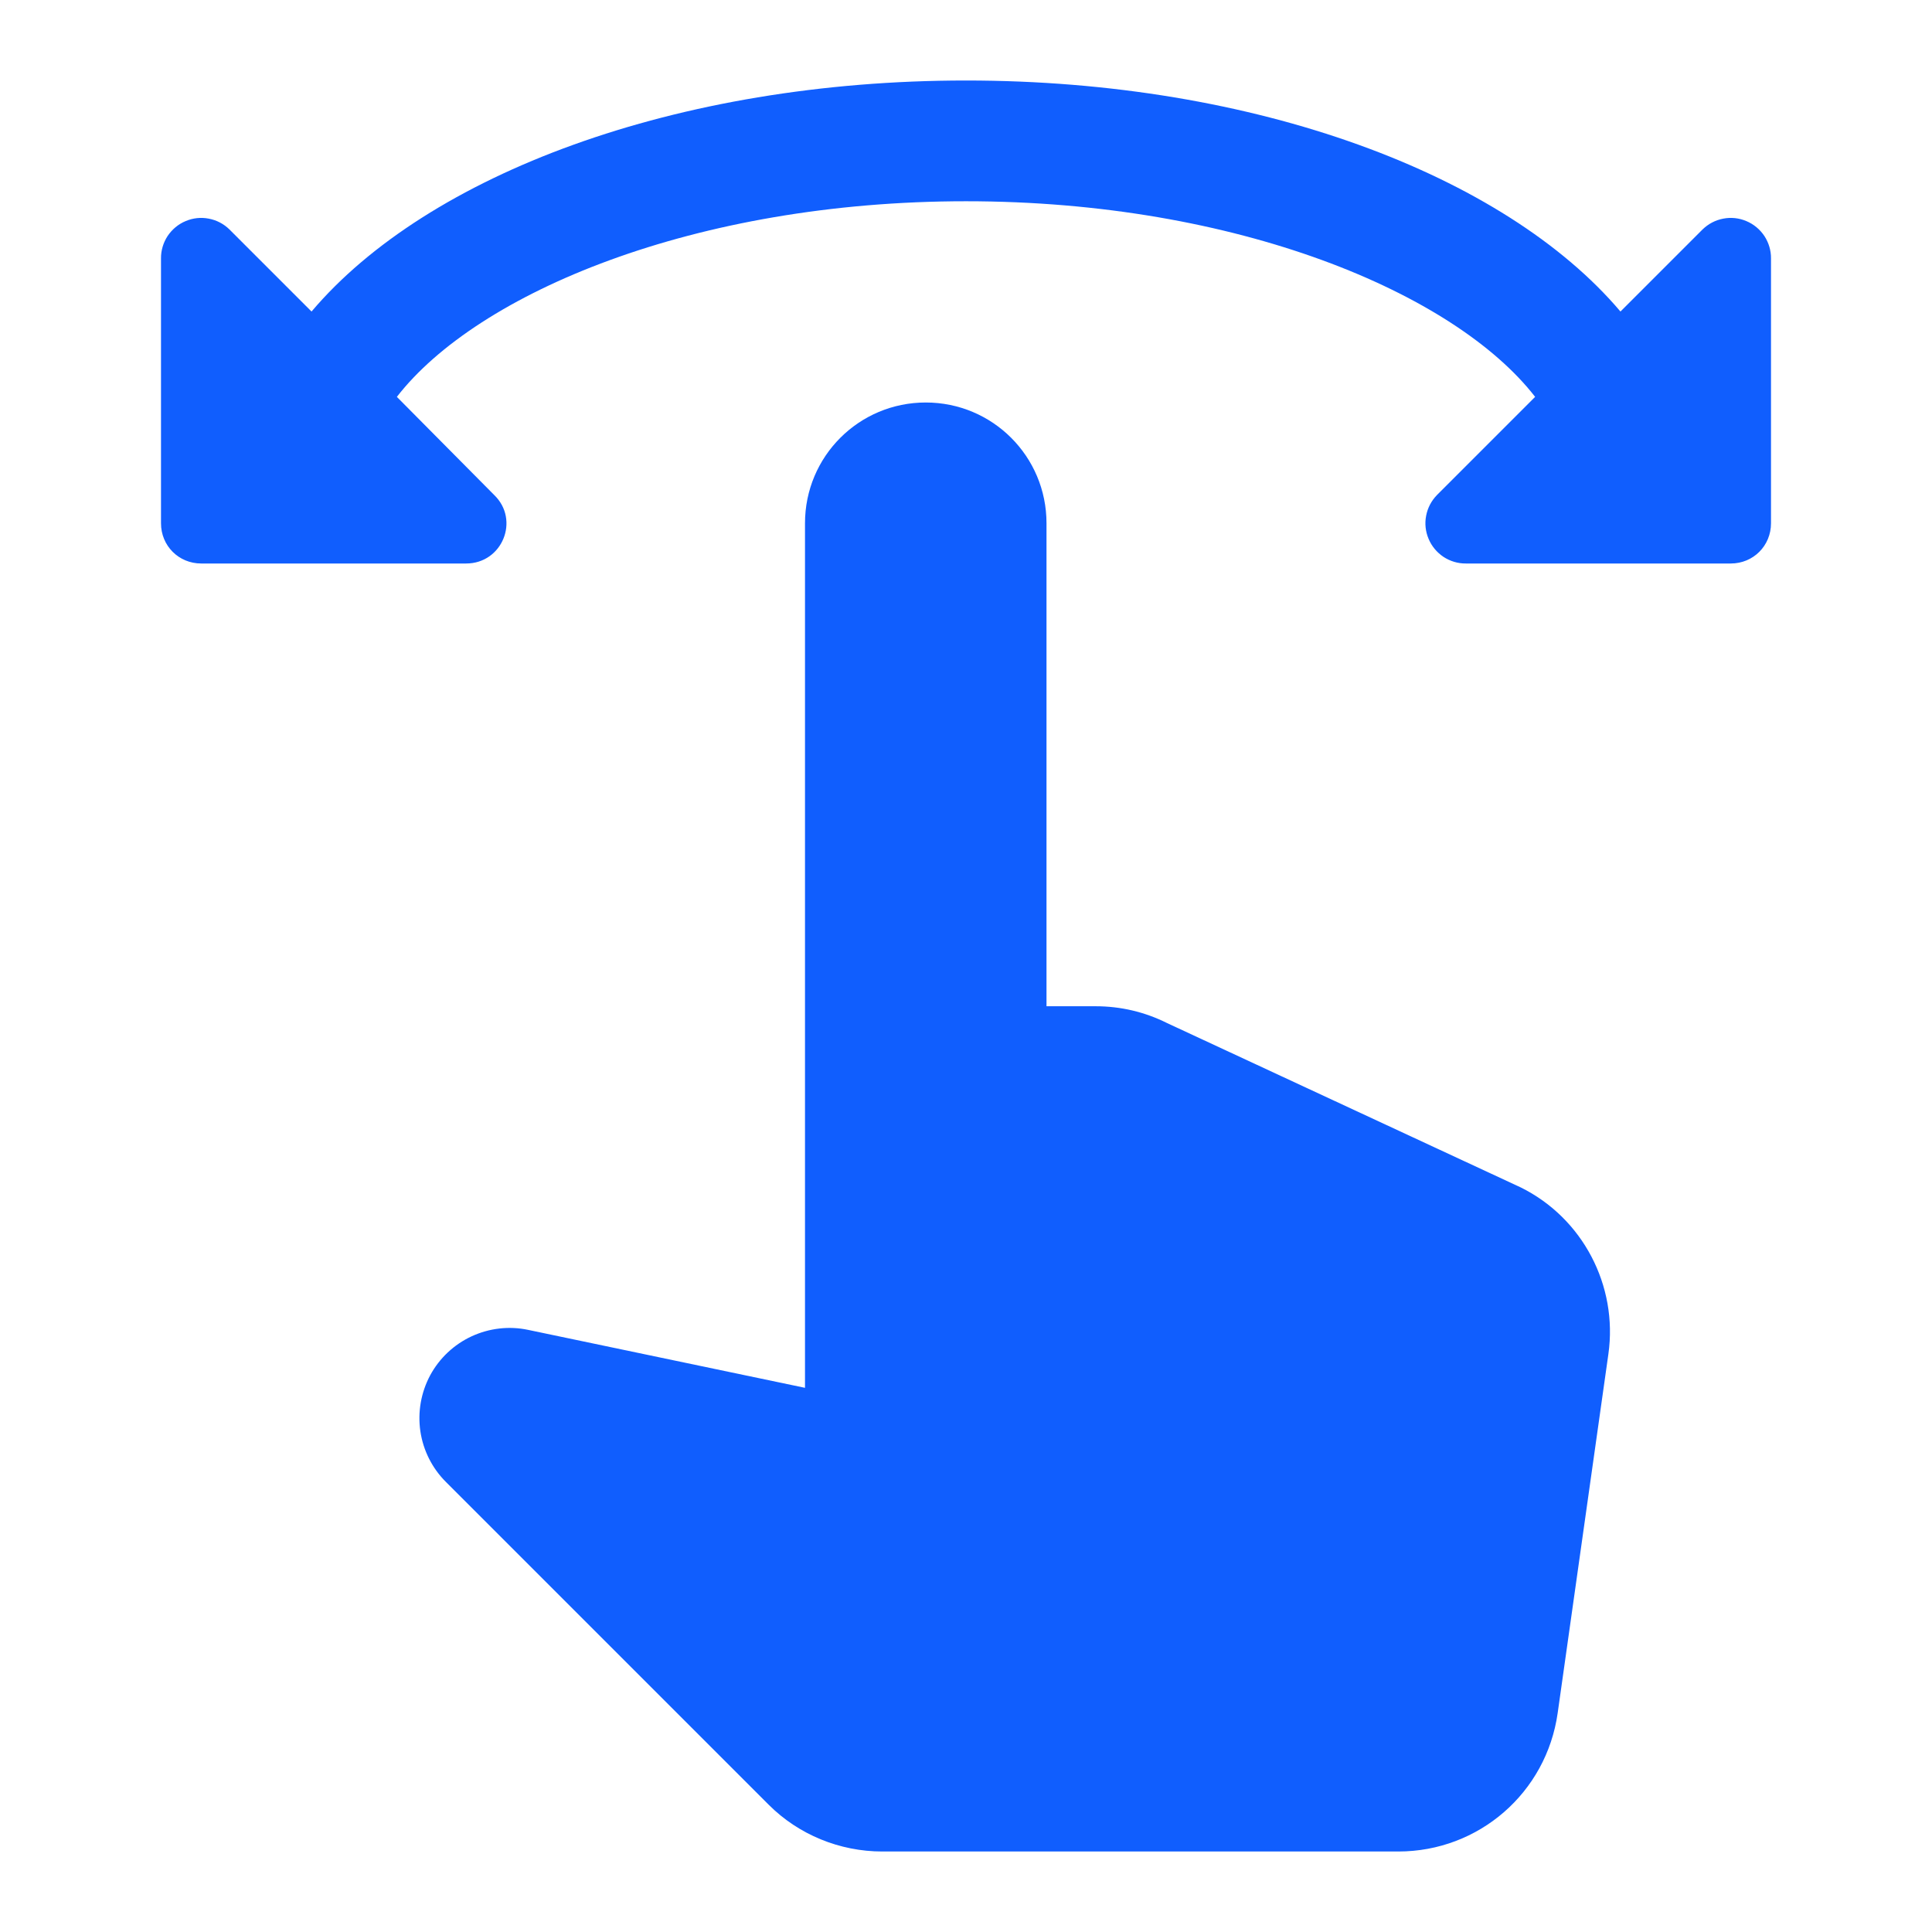
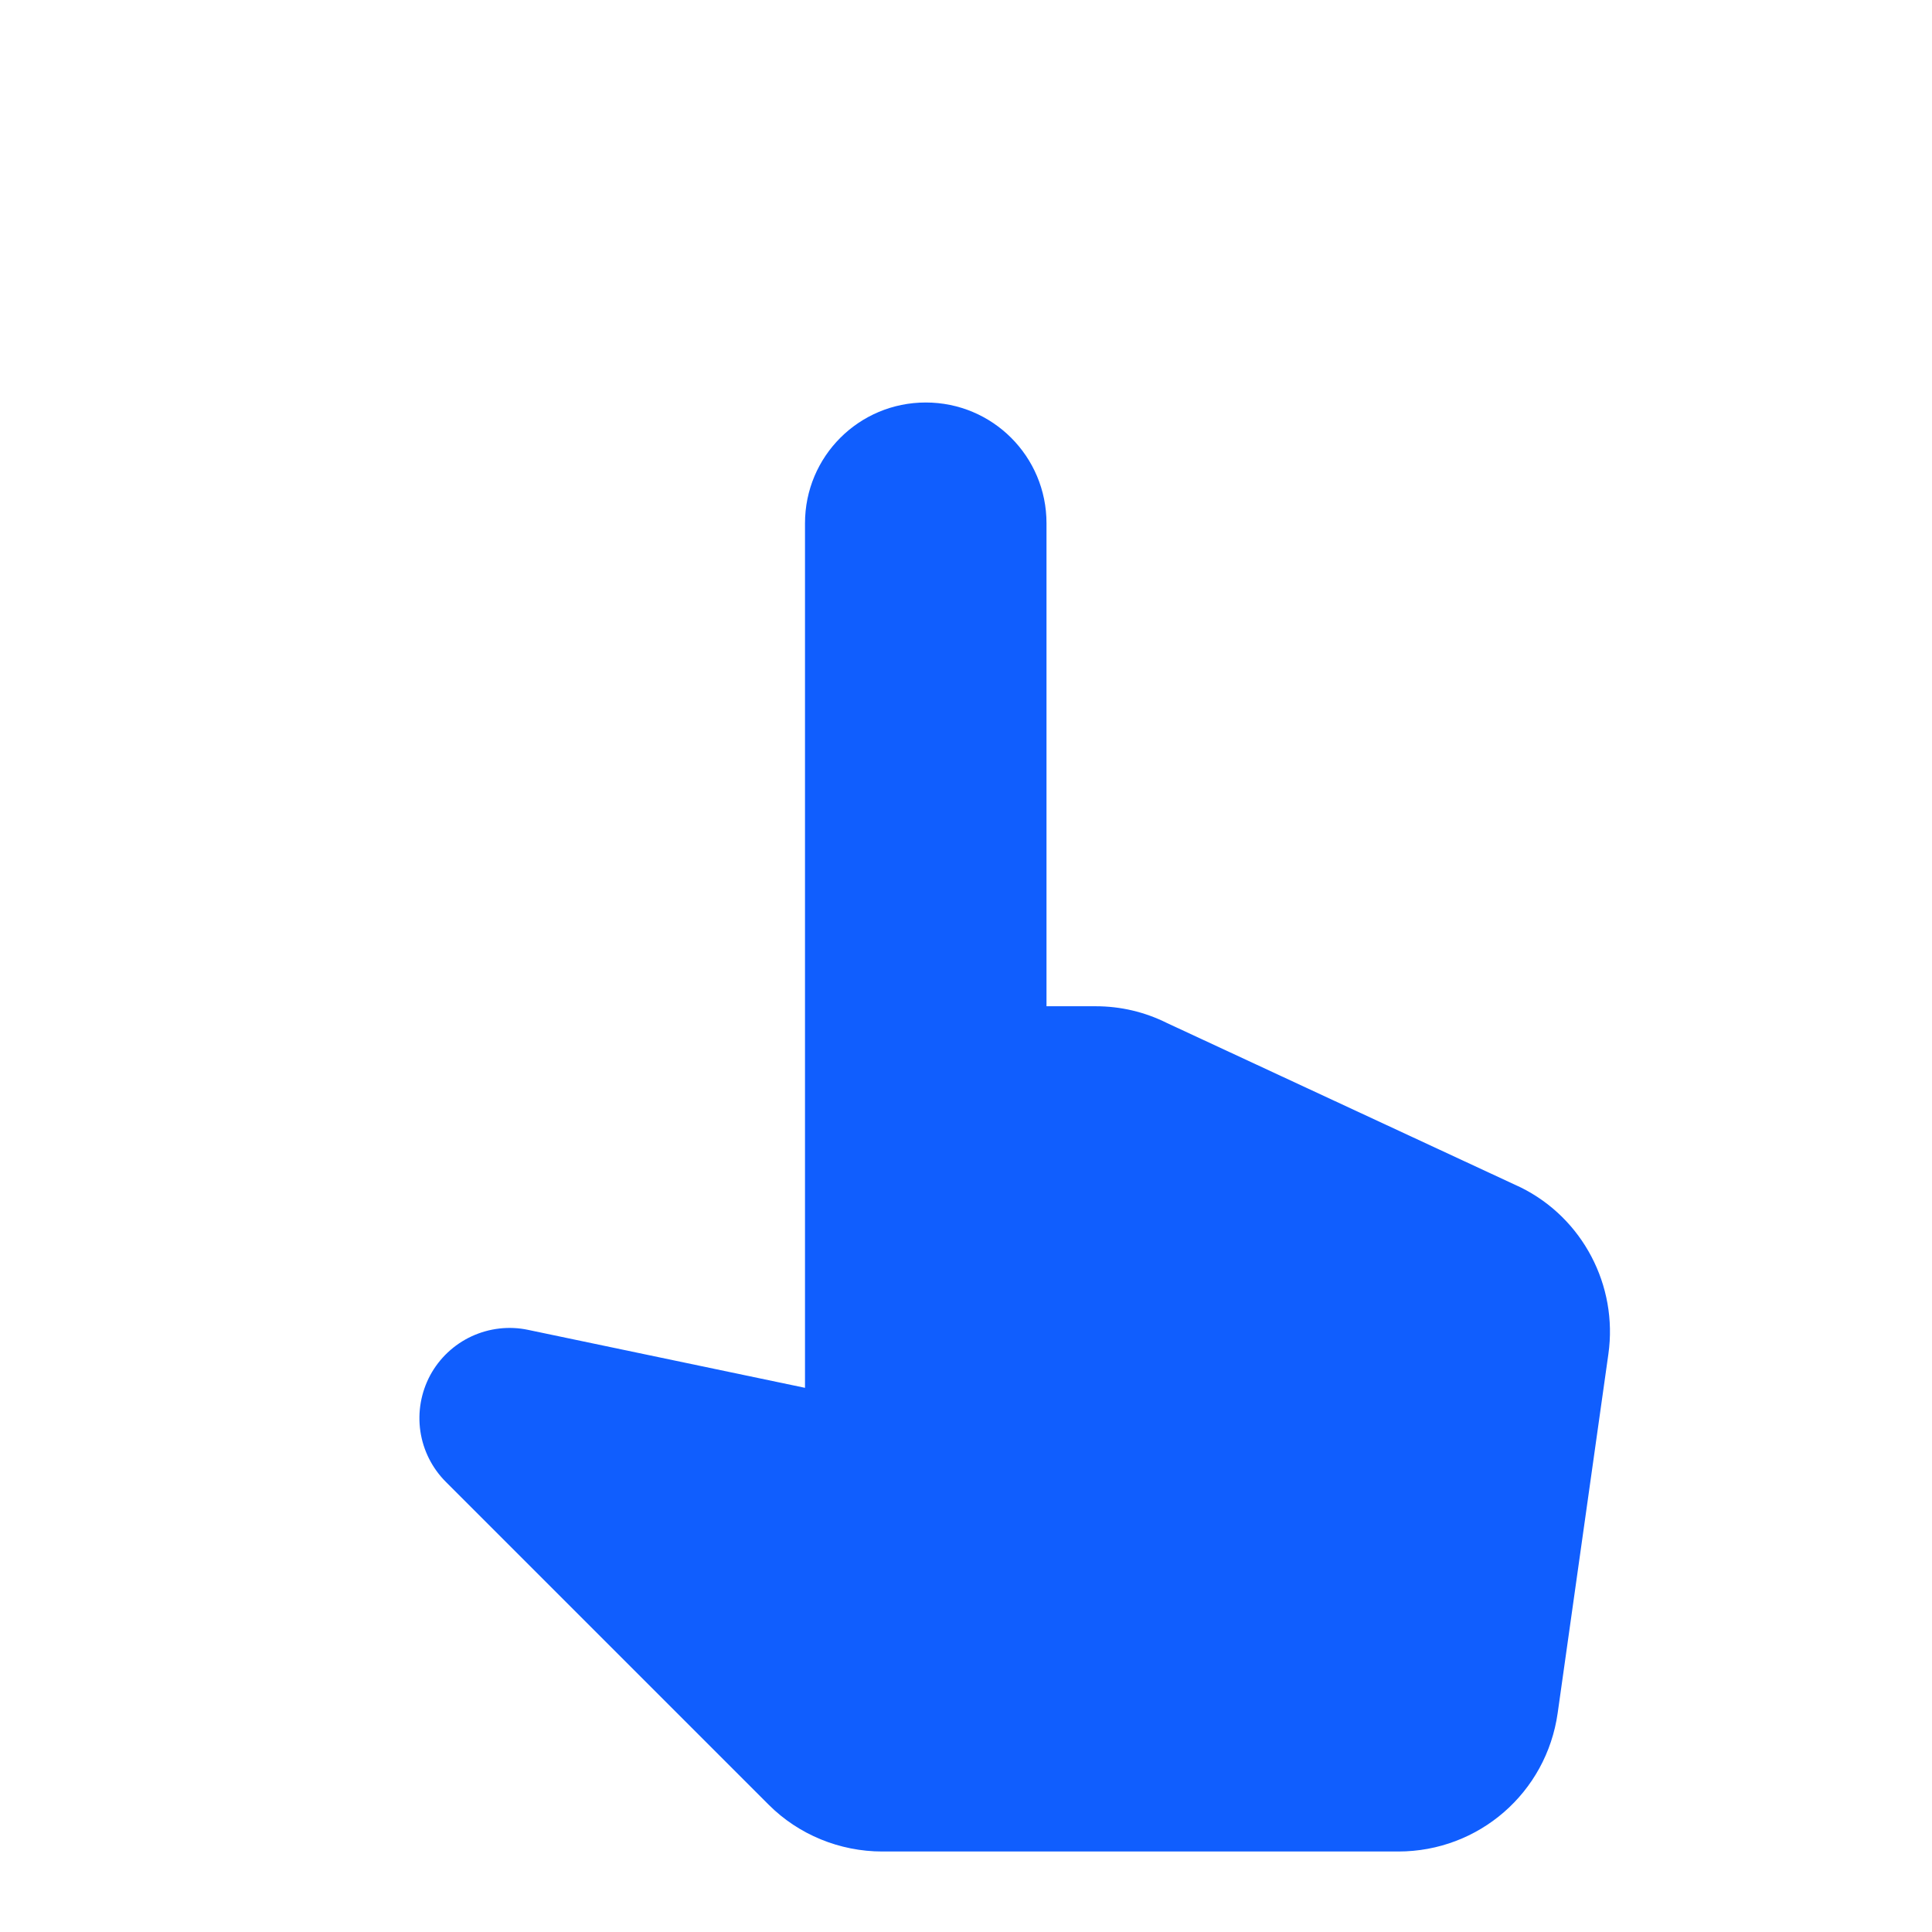
<svg xmlns="http://www.w3.org/2000/svg" width="24" height="24" viewBox="0 0 24 24" fill="none">
-   <path d="M21.15 2.85L20.13 3.87C18.69 2.17 15.6 1 12 1C8.4 1 5.31 2.17 3.87 3.87L2.85 2.85C2.78 2.781 2.69 2.734 2.593 2.716C2.496 2.697 2.396 2.708 2.305 2.747C2.214 2.785 2.137 2.85 2.082 2.932C2.028 3.015 1.999 3.111 2 3.21V6.5C2 6.78 2.22 7 2.5 7H5.79C6.24 7 6.46 6.46 6.14 6.15L4.93 4.93C5.93 3.64 8.63 2.5 12 2.5C15.37 2.5 18.07 3.64 19.07 4.93L17.85 6.15C17.781 6.221 17.734 6.31 17.716 6.407C17.697 6.504 17.708 6.604 17.747 6.695C17.785 6.786 17.85 6.863 17.932 6.918C18.015 6.972 18.111 7.001 18.21 7H21.5C21.78 7 22 6.78 22 6.5V3.21C22.001 3.111 21.972 3.015 21.918 2.932C21.863 2.85 21.786 2.785 21.695 2.747C21.604 2.708 21.504 2.697 21.407 2.716C21.31 2.734 21.221 2.781 21.15 2.85Z" fill="#105EFE" />
  <path d="M14.5 12.71C14.22 12.57 13.92 12.5 13.61 12.5H13V6.5C13 5.67 12.33 5 11.5 5C10.67 5 10 5.67 10 6.5V17.24L6.56 16.52C6.324 16.47 6.078 16.499 5.859 16.6C5.639 16.702 5.459 16.872 5.344 17.084C5.23 17.297 5.187 17.541 5.222 17.78C5.257 18.018 5.369 18.24 5.54 18.41L9.55 22.42C9.92 22.79 10.43 23 10.96 23H17.37C18.37 23 19.21 22.27 19.35 21.28L19.98 16.82C20.1 15.97 19.66 15.13 18.89 14.75L14.5 12.71Z" fill="#105EFE" />
</svg>